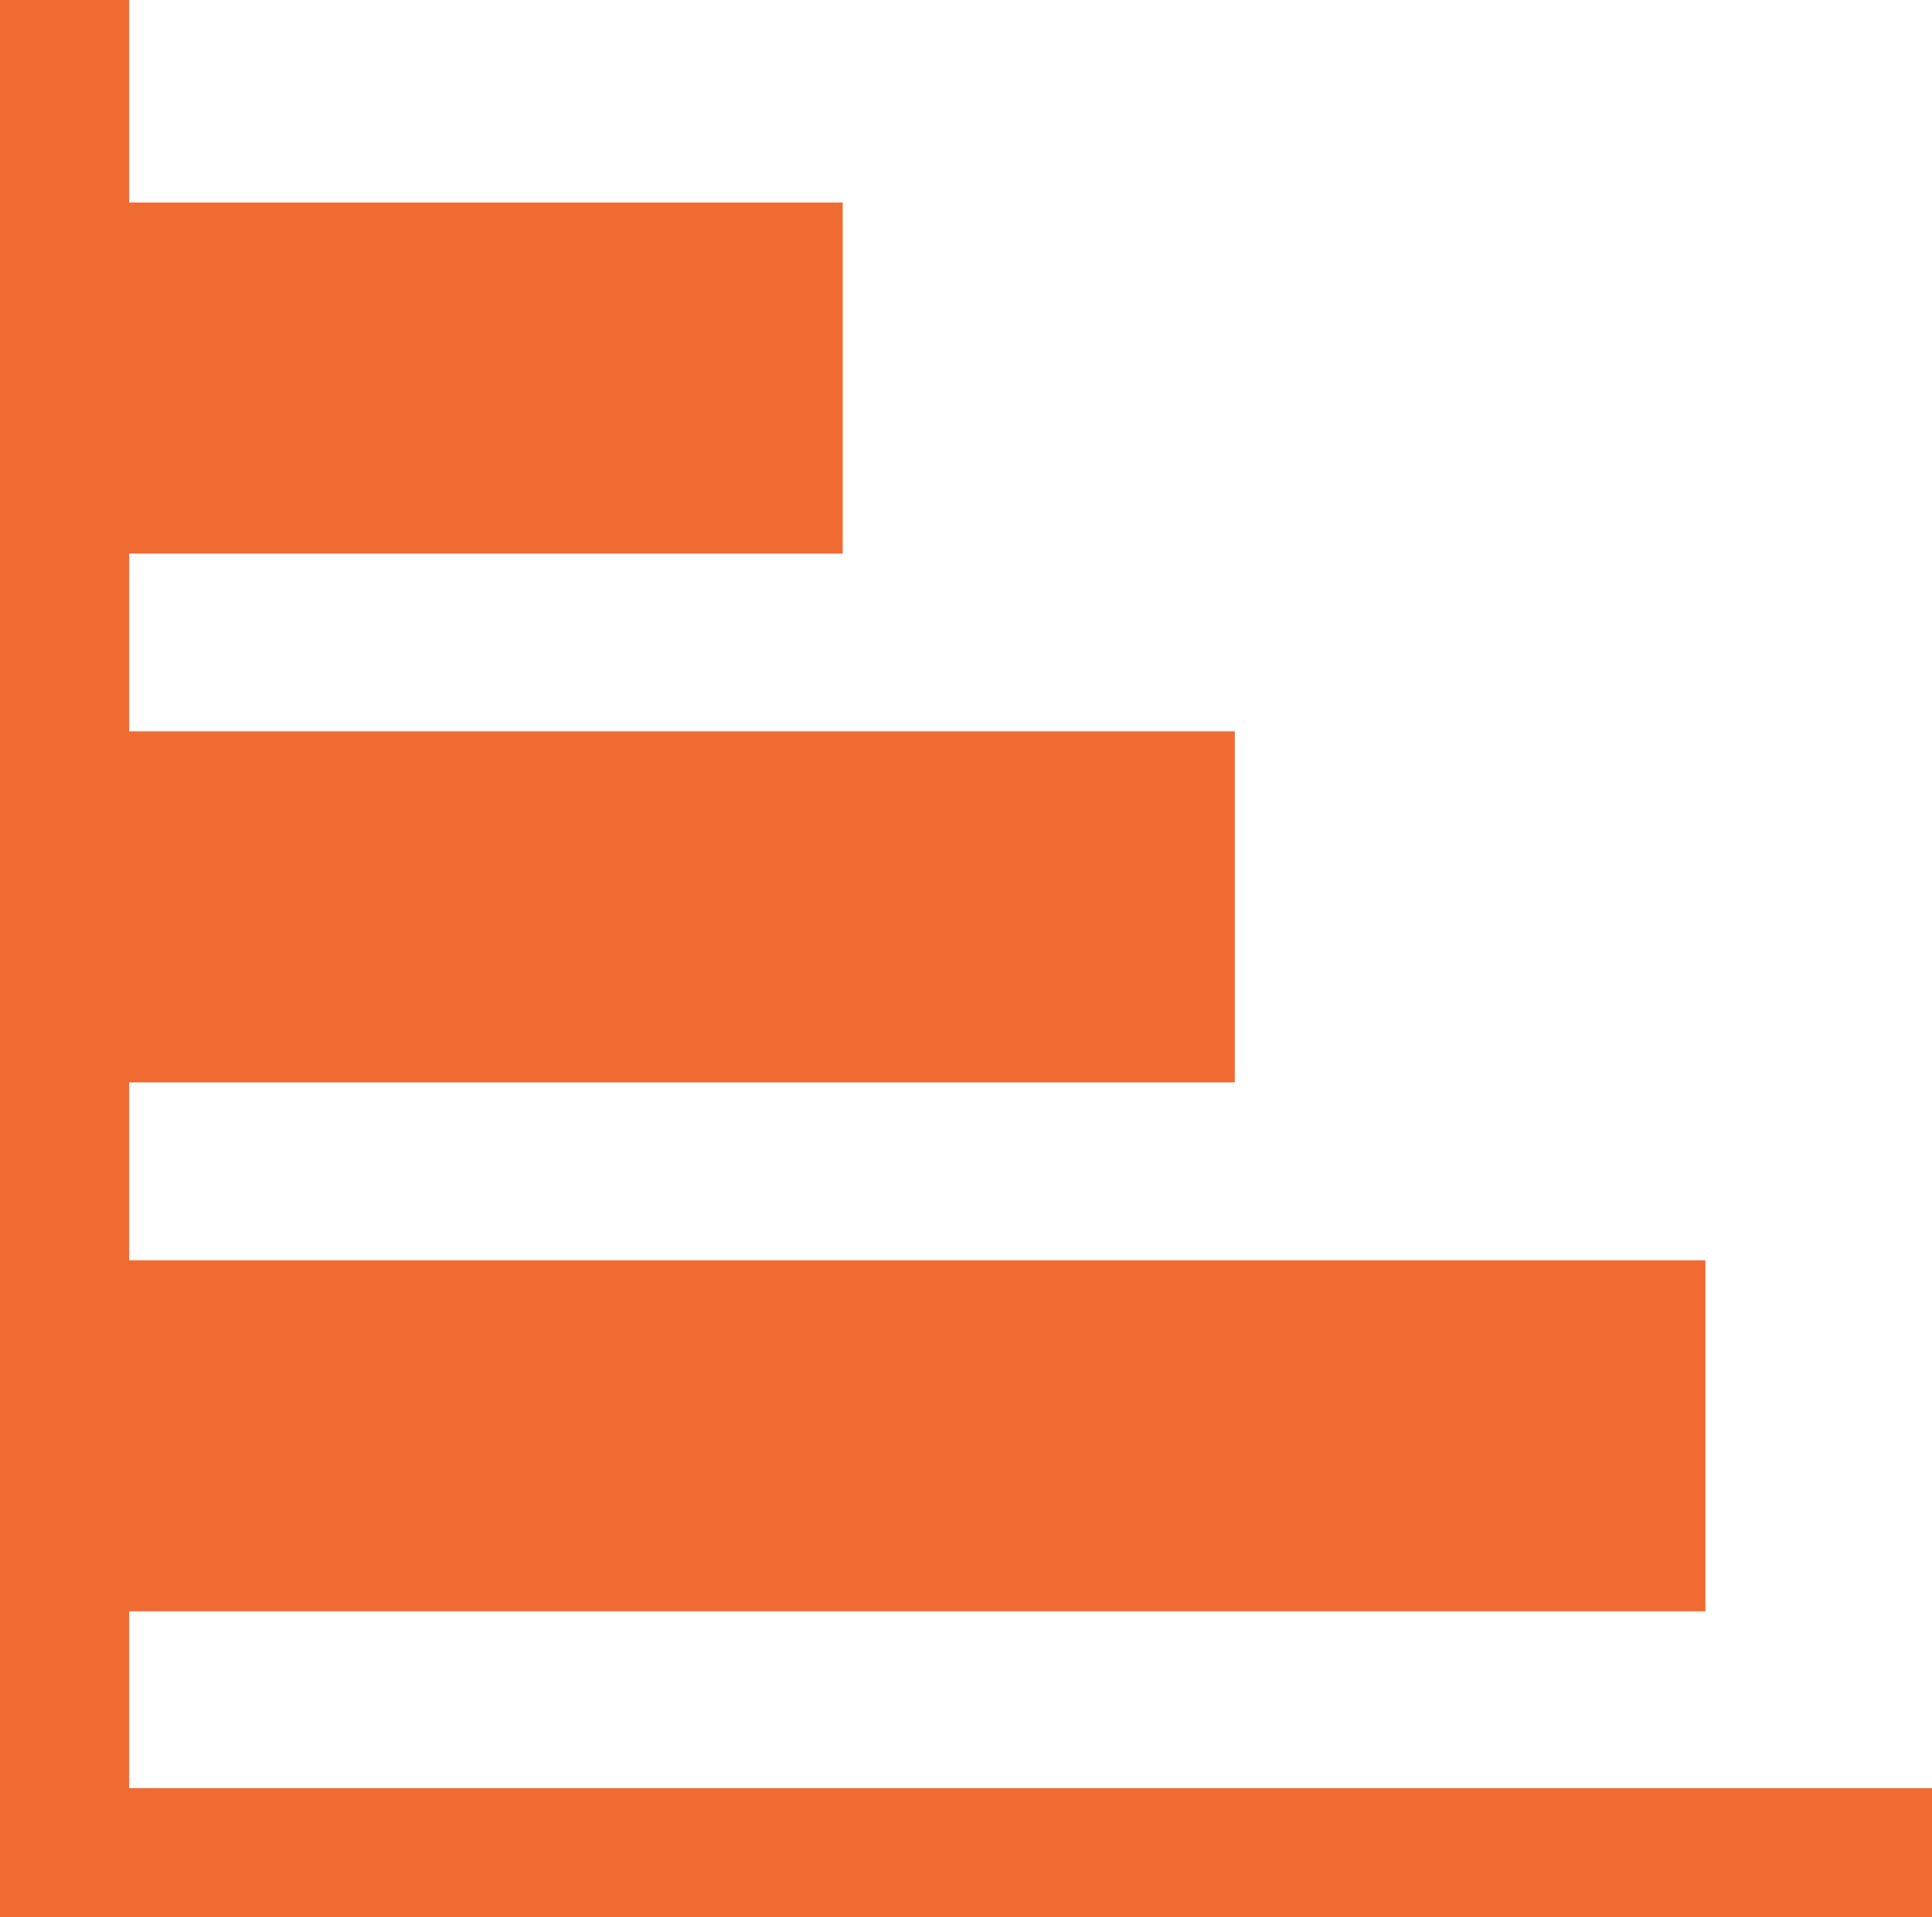
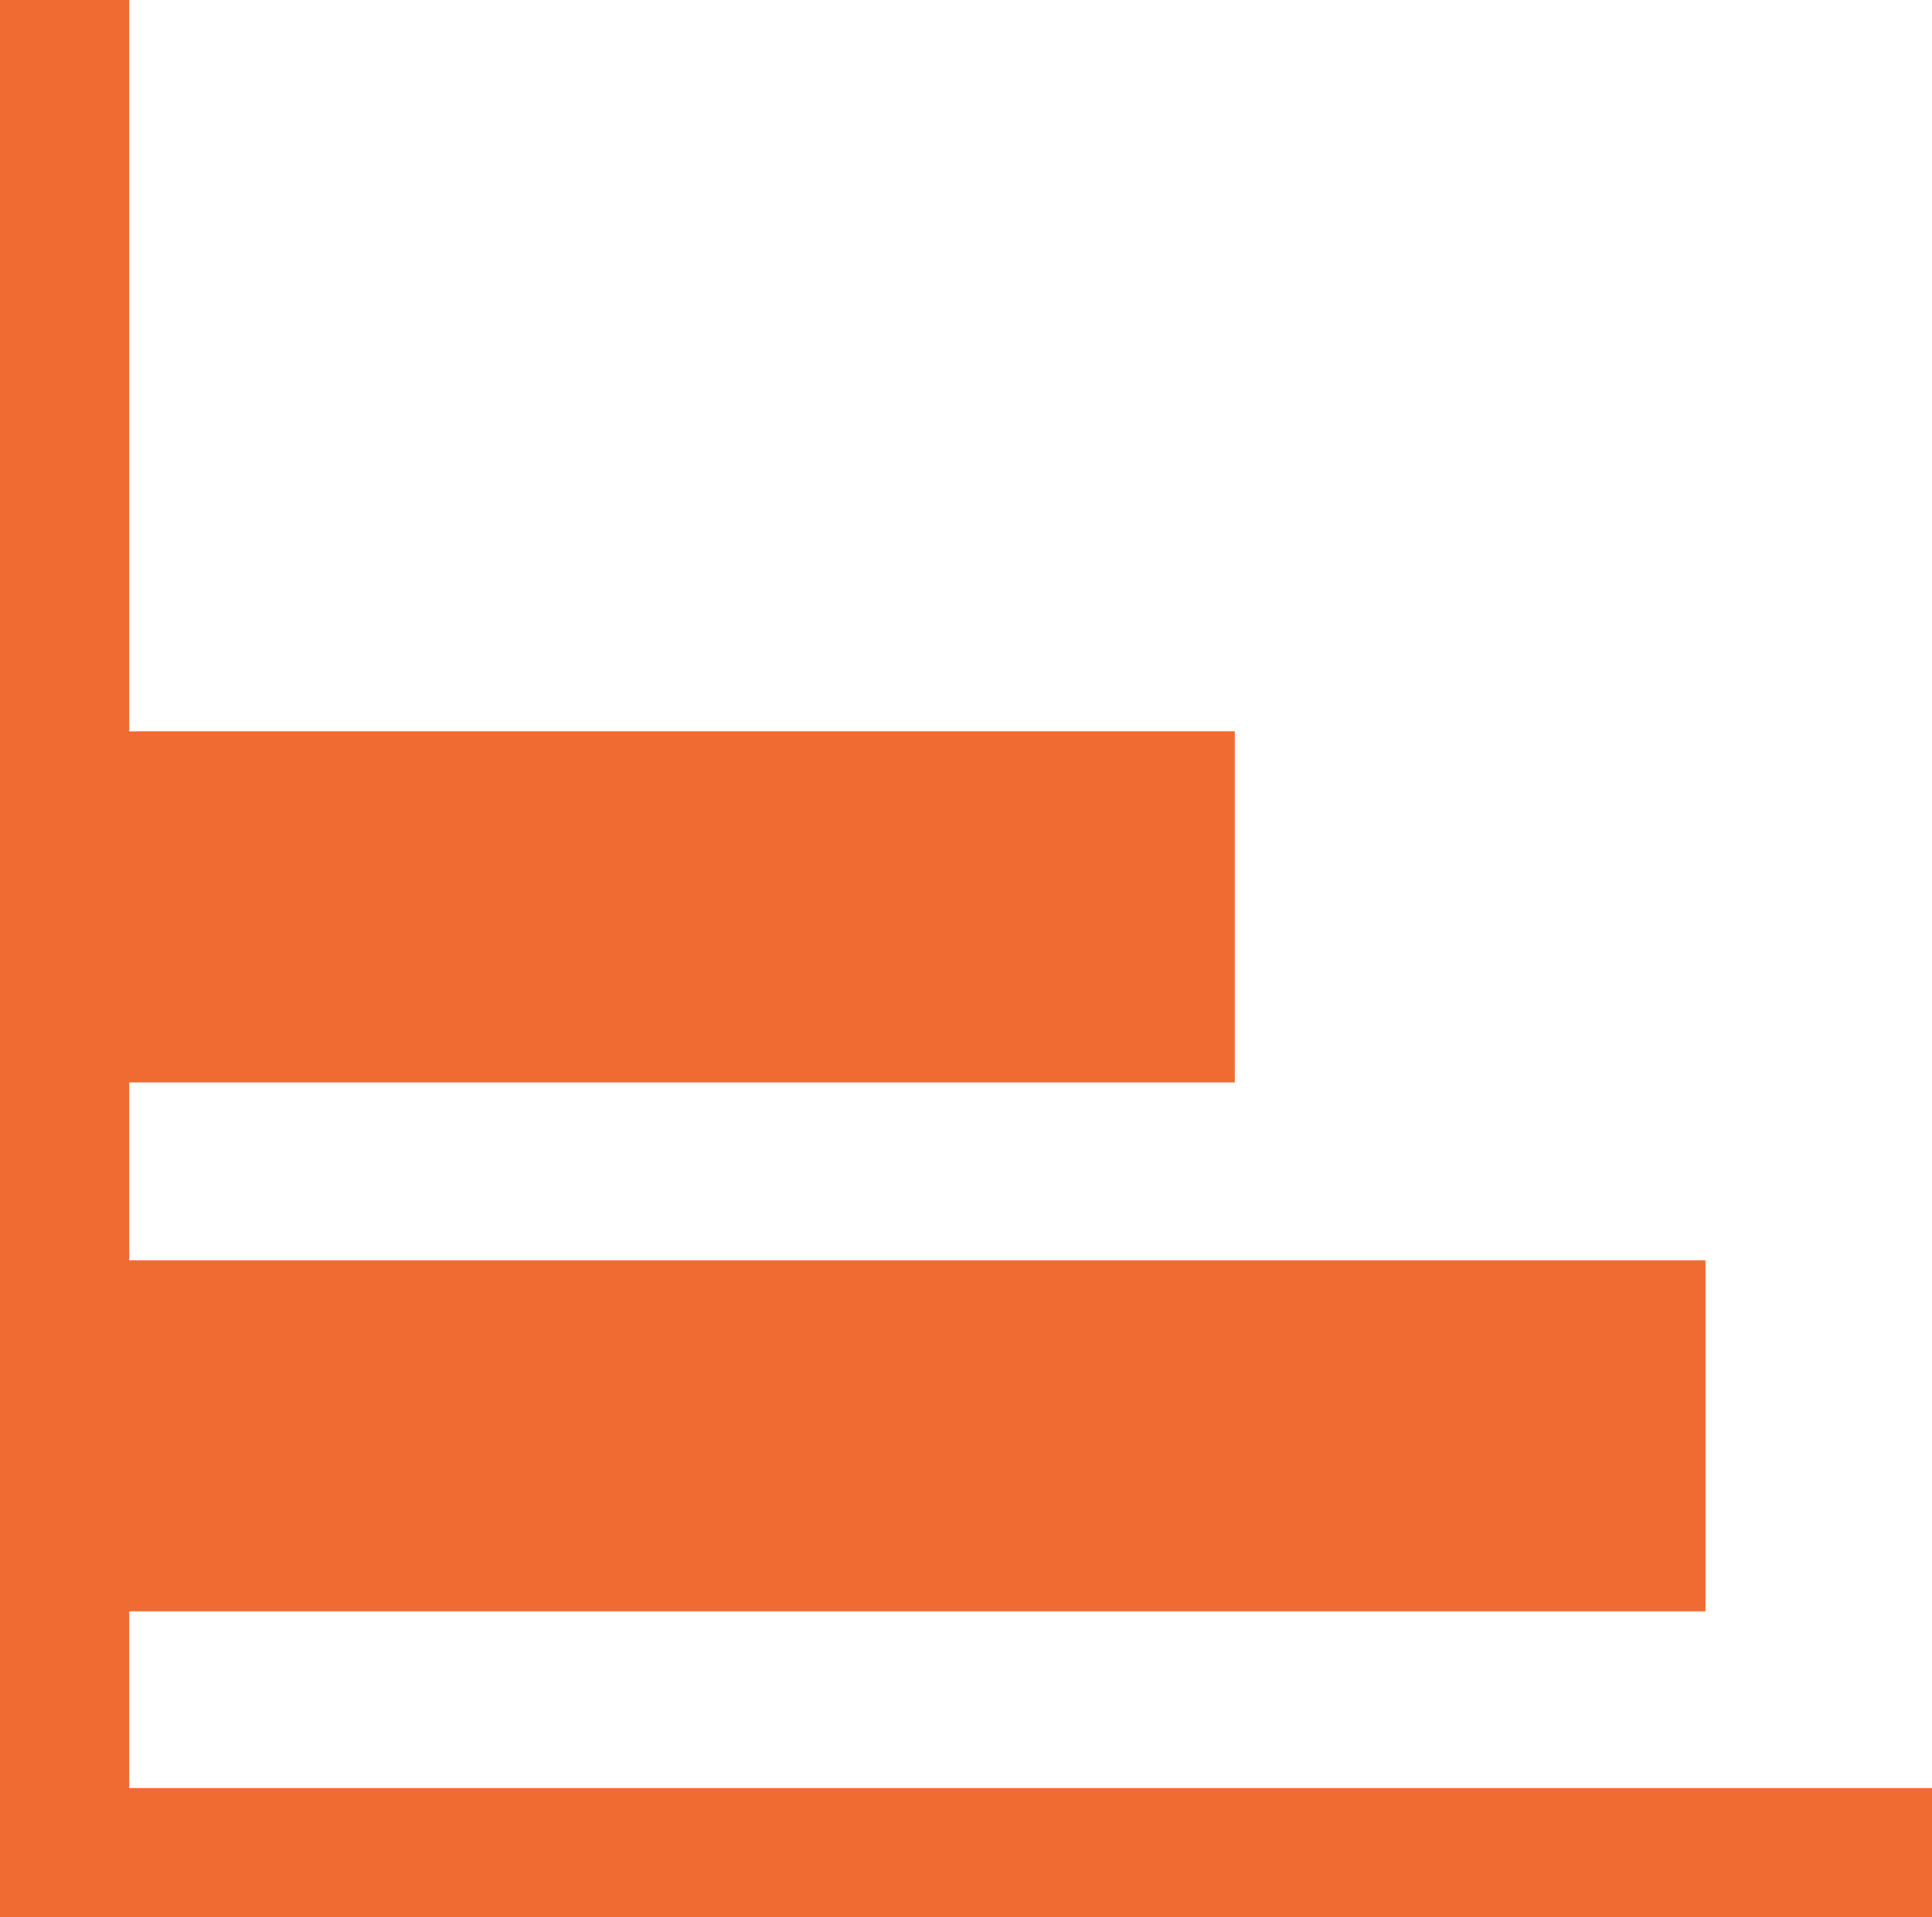
<svg xmlns="http://www.w3.org/2000/svg" id="Layer_1" data-name="Layer 1" viewBox="0 0 149.5 148.33">
  <defs>
    <style>.cls-1{fill:#f06b31;}</style>
  </defs>
  <title>icon-business-programs</title>
  <polygon class="cls-1" points="149.5 148.33 0 148.33 0 0 10 0 10 138.33 149.5 138.33 149.5 148.33" />
-   <rect class="cls-1" x="5" y="15.67" width="60.21" height="27.16" />
  <rect class="cls-1" x="5" y="56.58" width="90.55" height="27.16" />
  <rect class="cls-1" x="5" y="97.5" width="126.97" height="27.16" />
</svg>